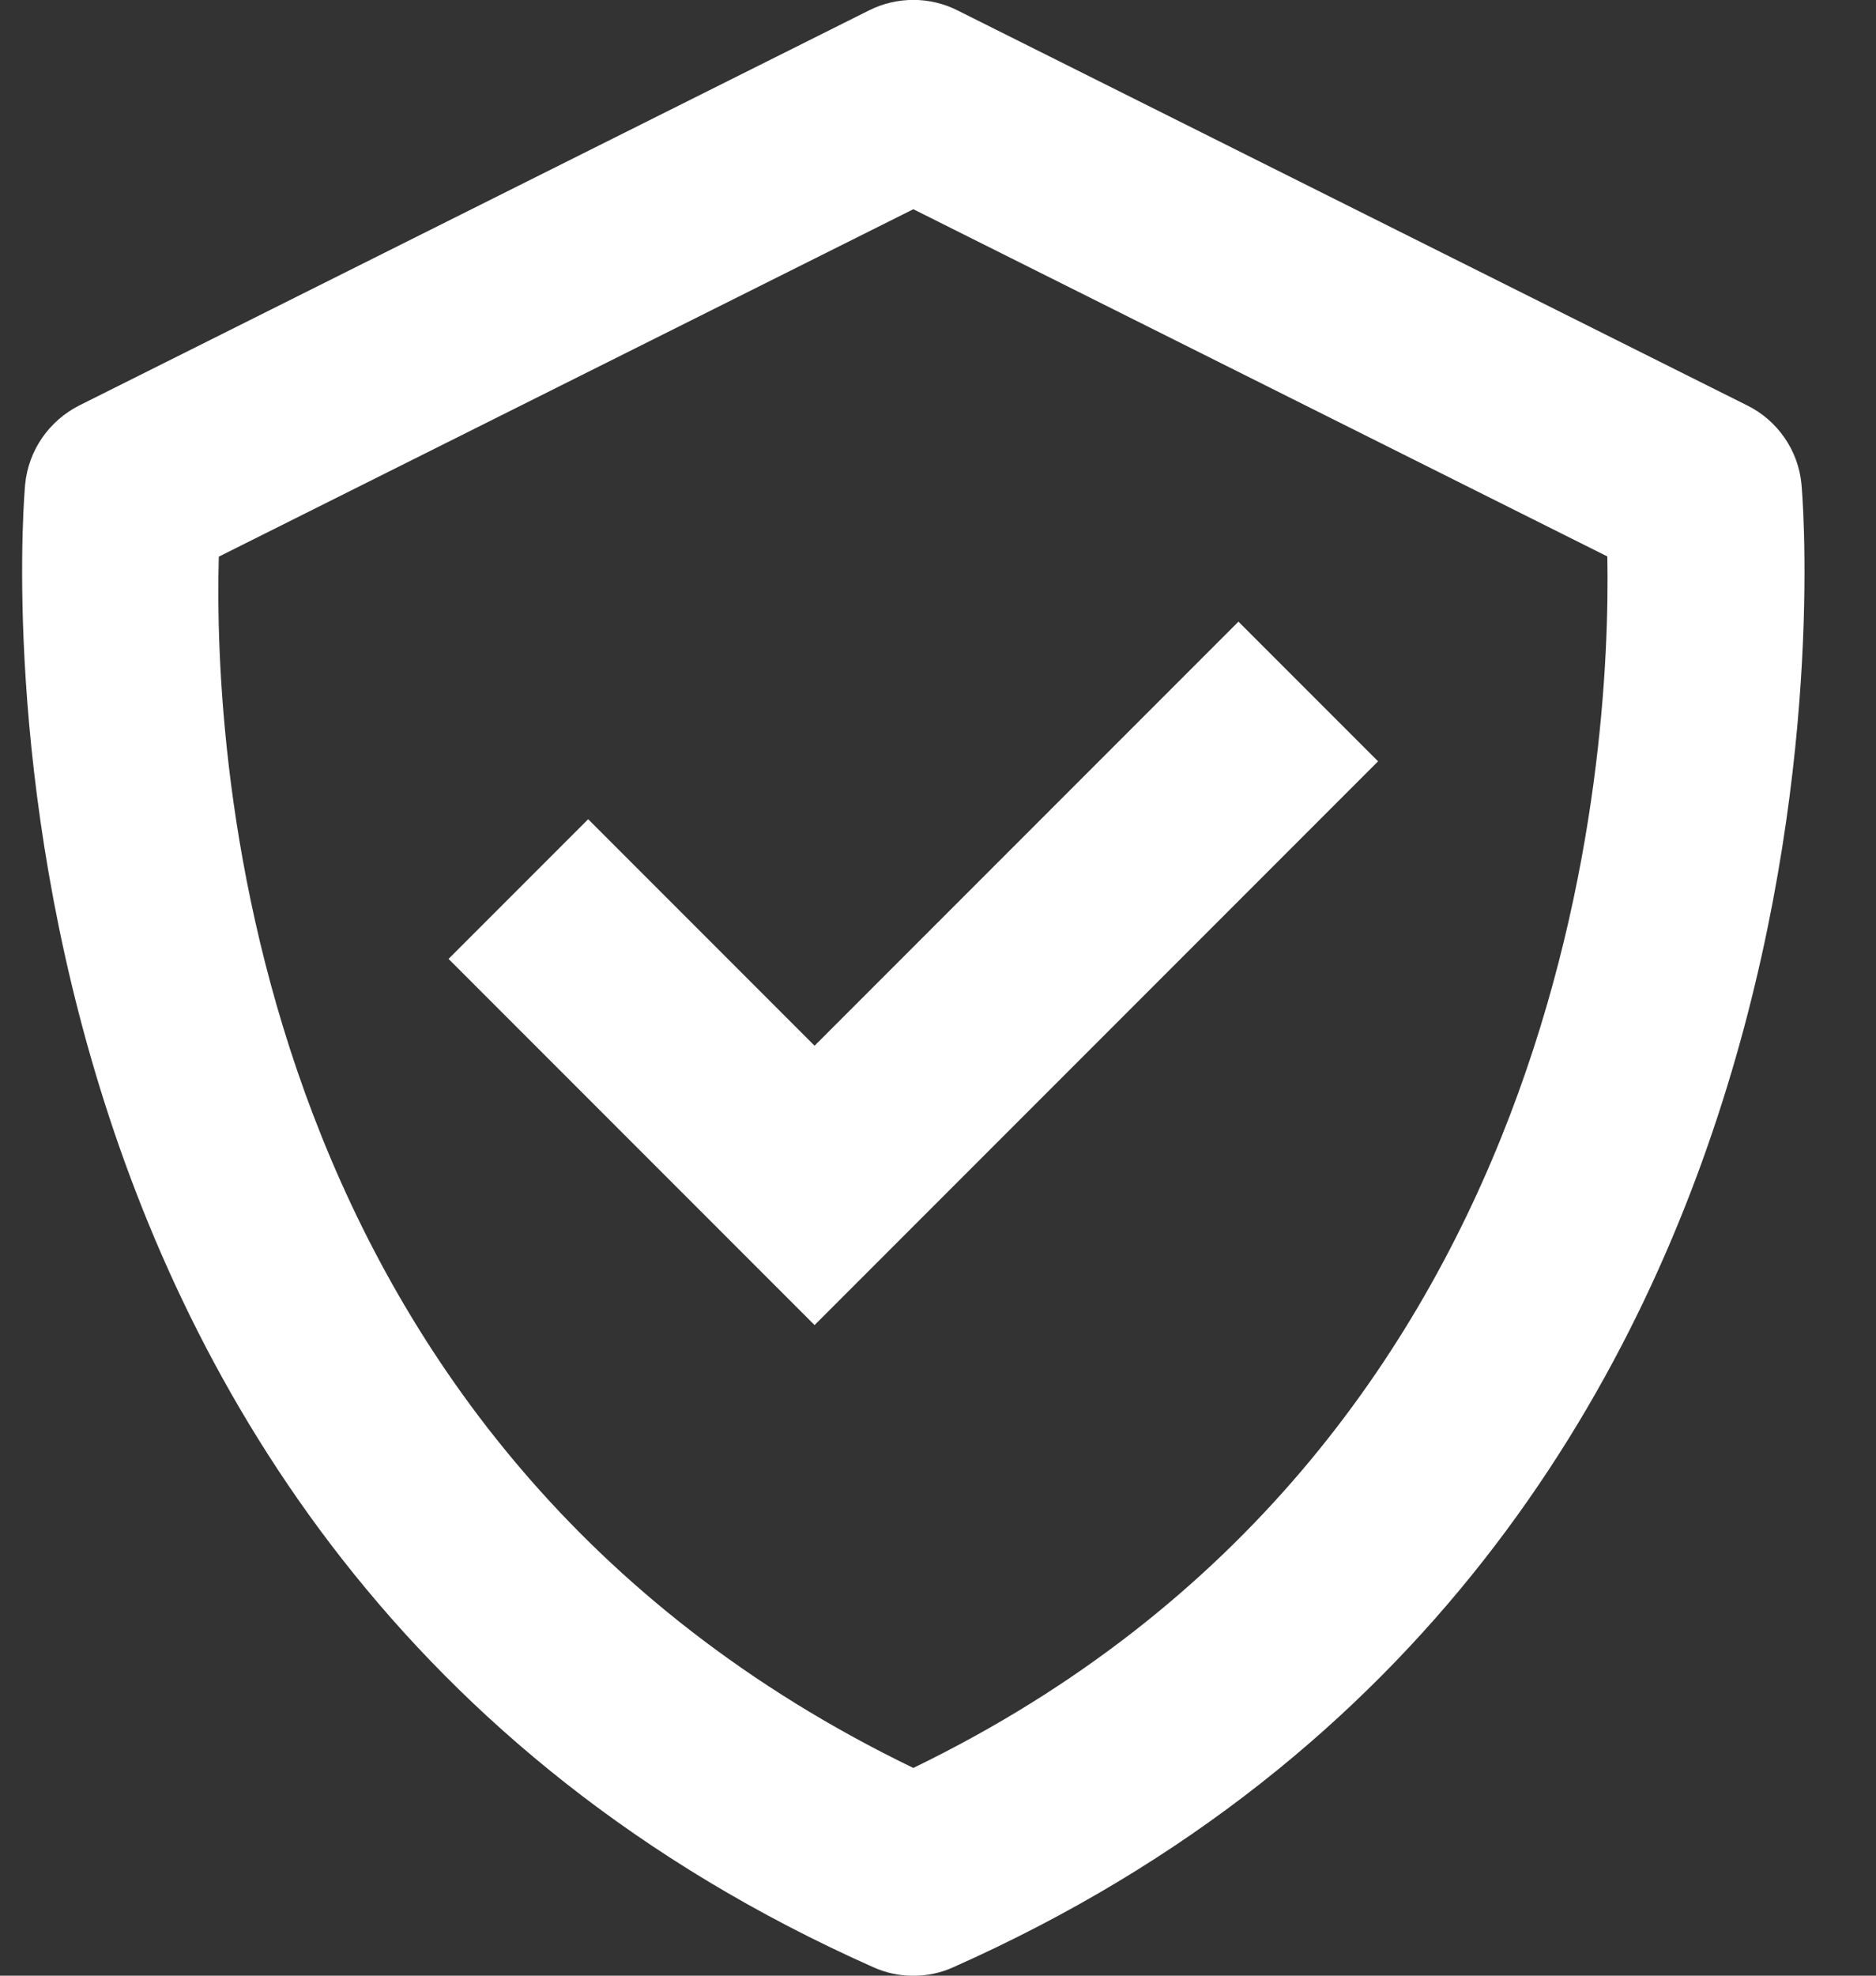
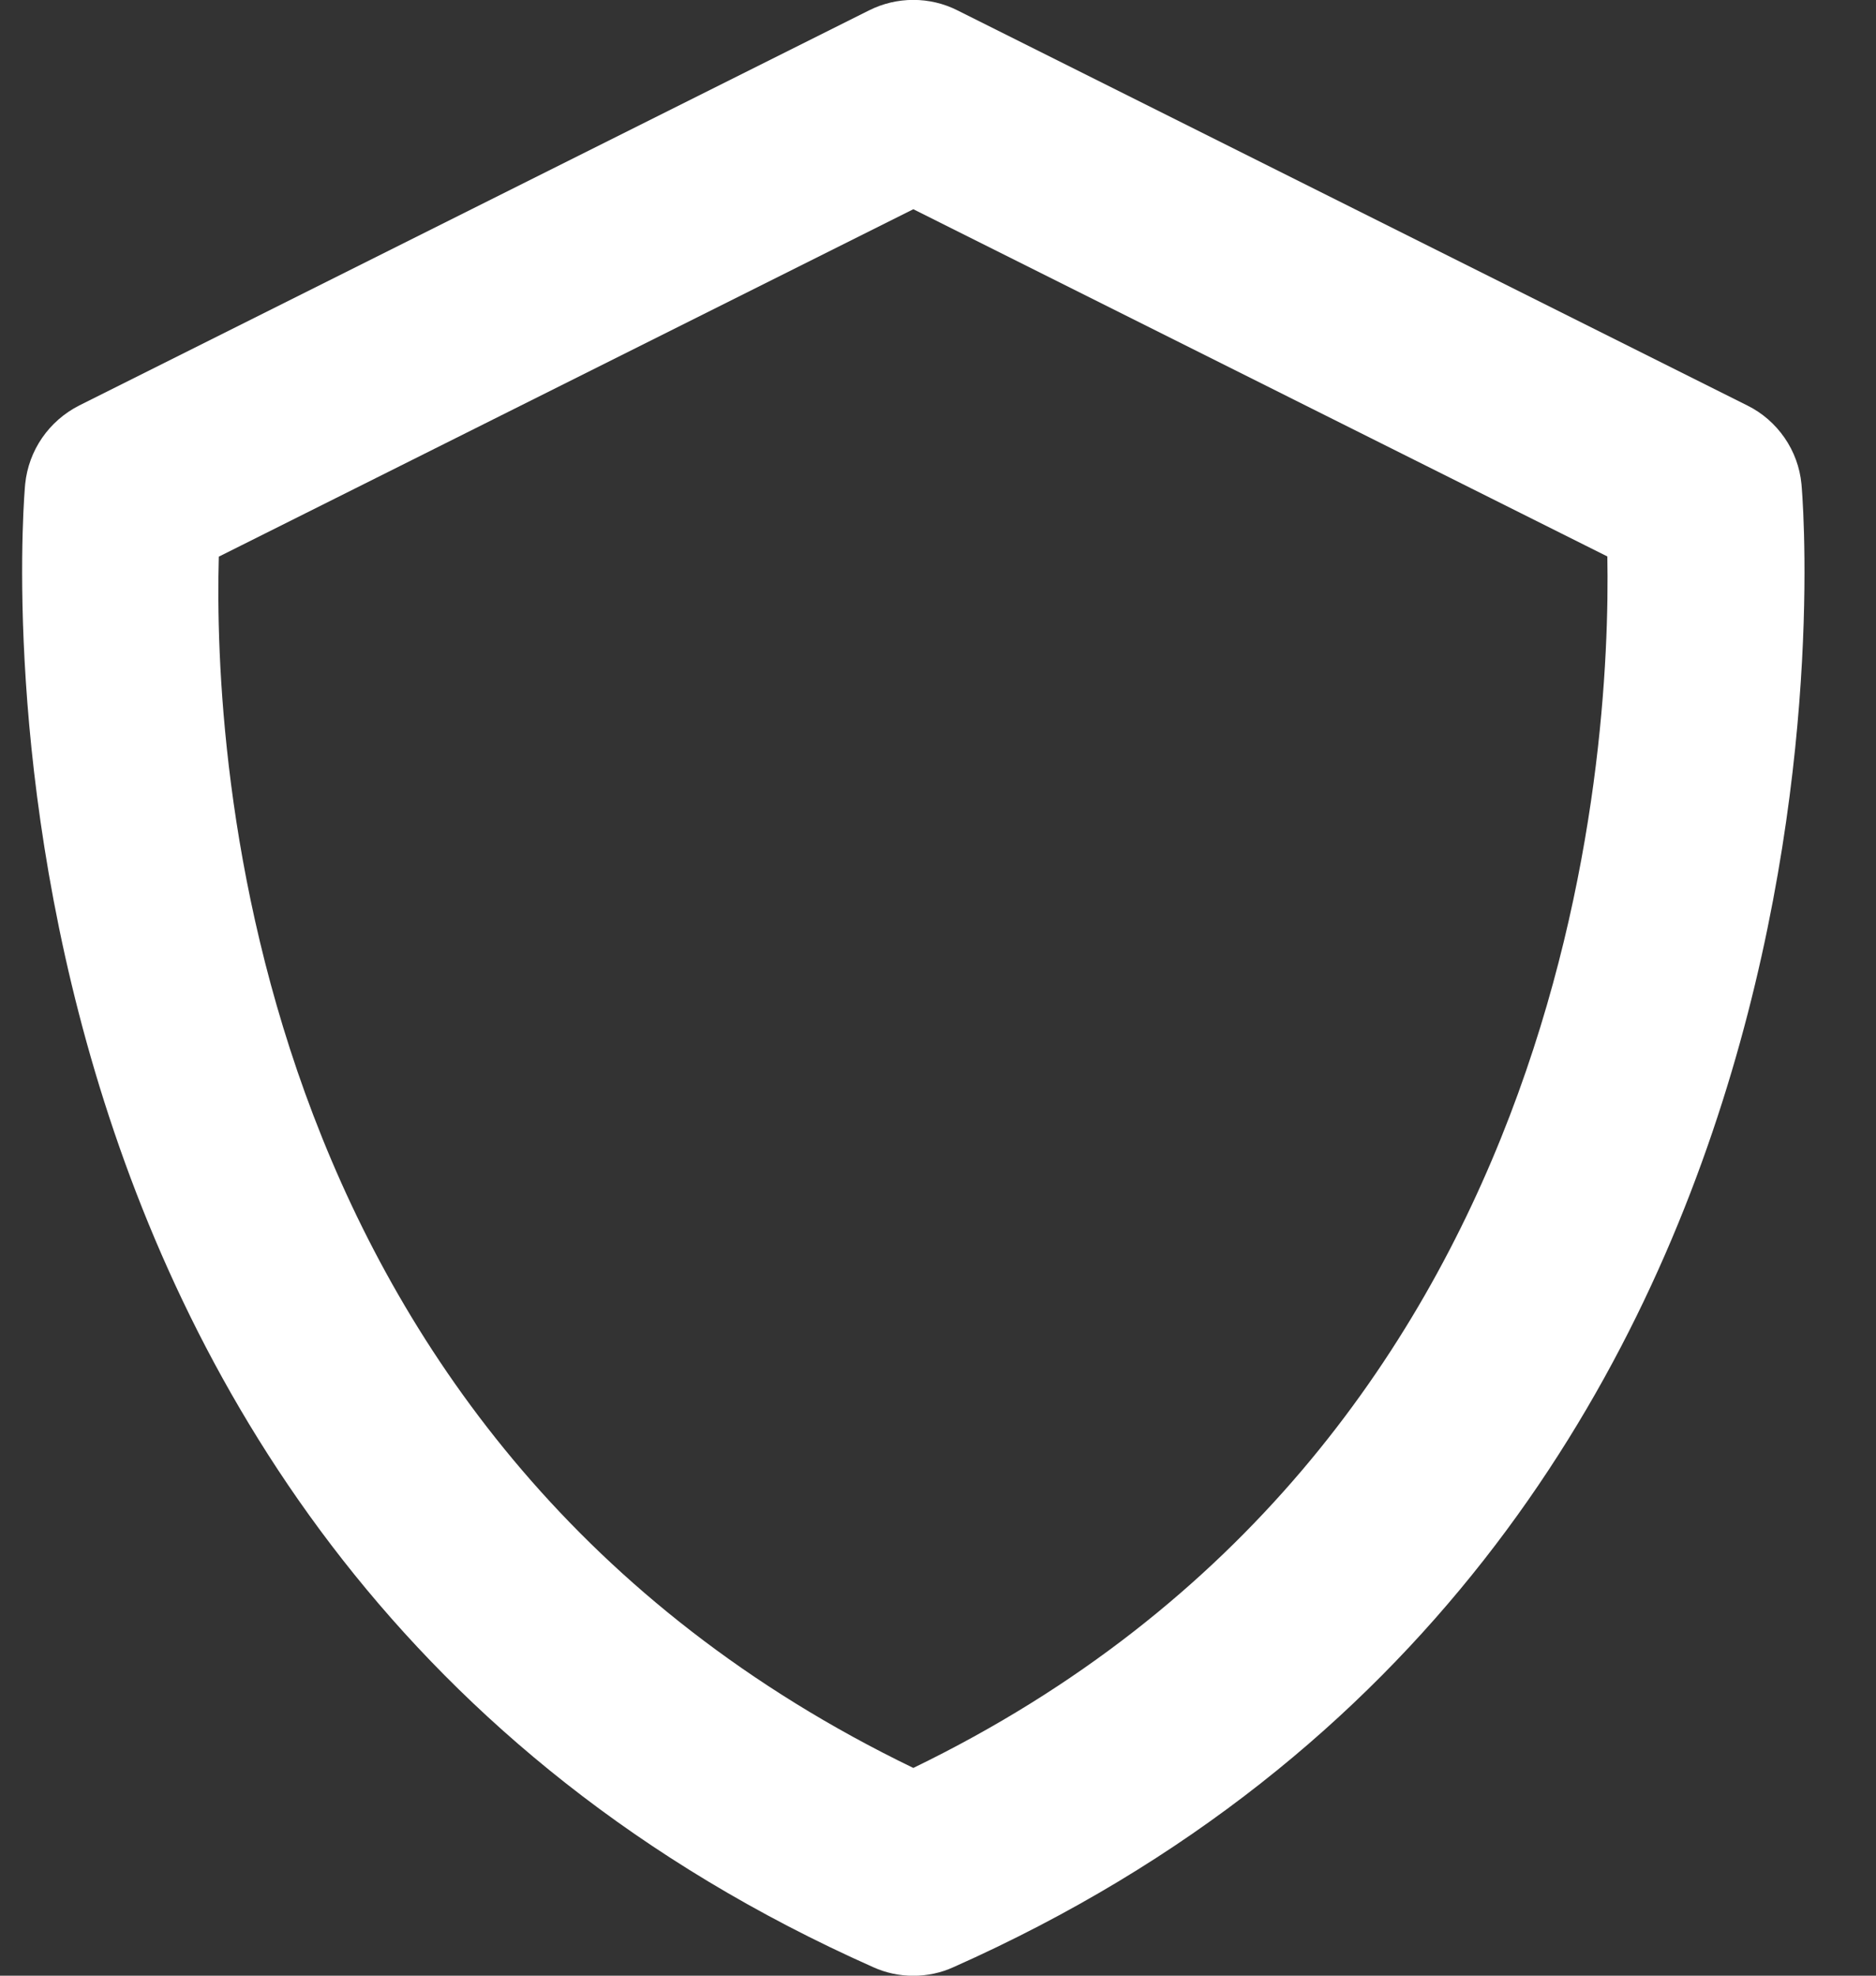
<svg xmlns="http://www.w3.org/2000/svg" width="19" height="20" viewBox="0 0 19 20" fill="none">
  <rect x="0" y="0" width="19" height="20" fill="#333333" stroke="none" />
  <path d="M18.245 4.9C18.229 4.732 18.17 4.571 18.074 4.432C17.978 4.293 17.849 4.18 17.697 4.105L9.697 0.105C9.559 0.035 9.405 -0.001 9.25 -0.001C9.095 -0.001 8.941 0.035 8.802 0.105L0.802 4.105C0.652 4.181 0.523 4.293 0.427 4.432C0.331 4.571 0.272 4.732 0.255 4.9C0.244 5.007 -0.706 15.667 8.844 19.914C8.972 19.972 9.11 20.001 9.25 20.001C9.39 20.001 9.529 19.972 9.656 19.914C19.206 15.667 18.256 5.008 18.245 4.9ZM9.25 17.897C2.481 14.625 2.161 7.642 2.216 5.635L9.25 2.118L16.279 5.633C16.316 7.622 15.951 14.651 9.25 17.897Z" fill="white" />
-   <path d="M8.25 10.586L5.957 8.293L4.543 9.707L8.25 13.414L13.957 7.707L12.543 6.293L8.25 10.586Z" fill="white" />
</svg>